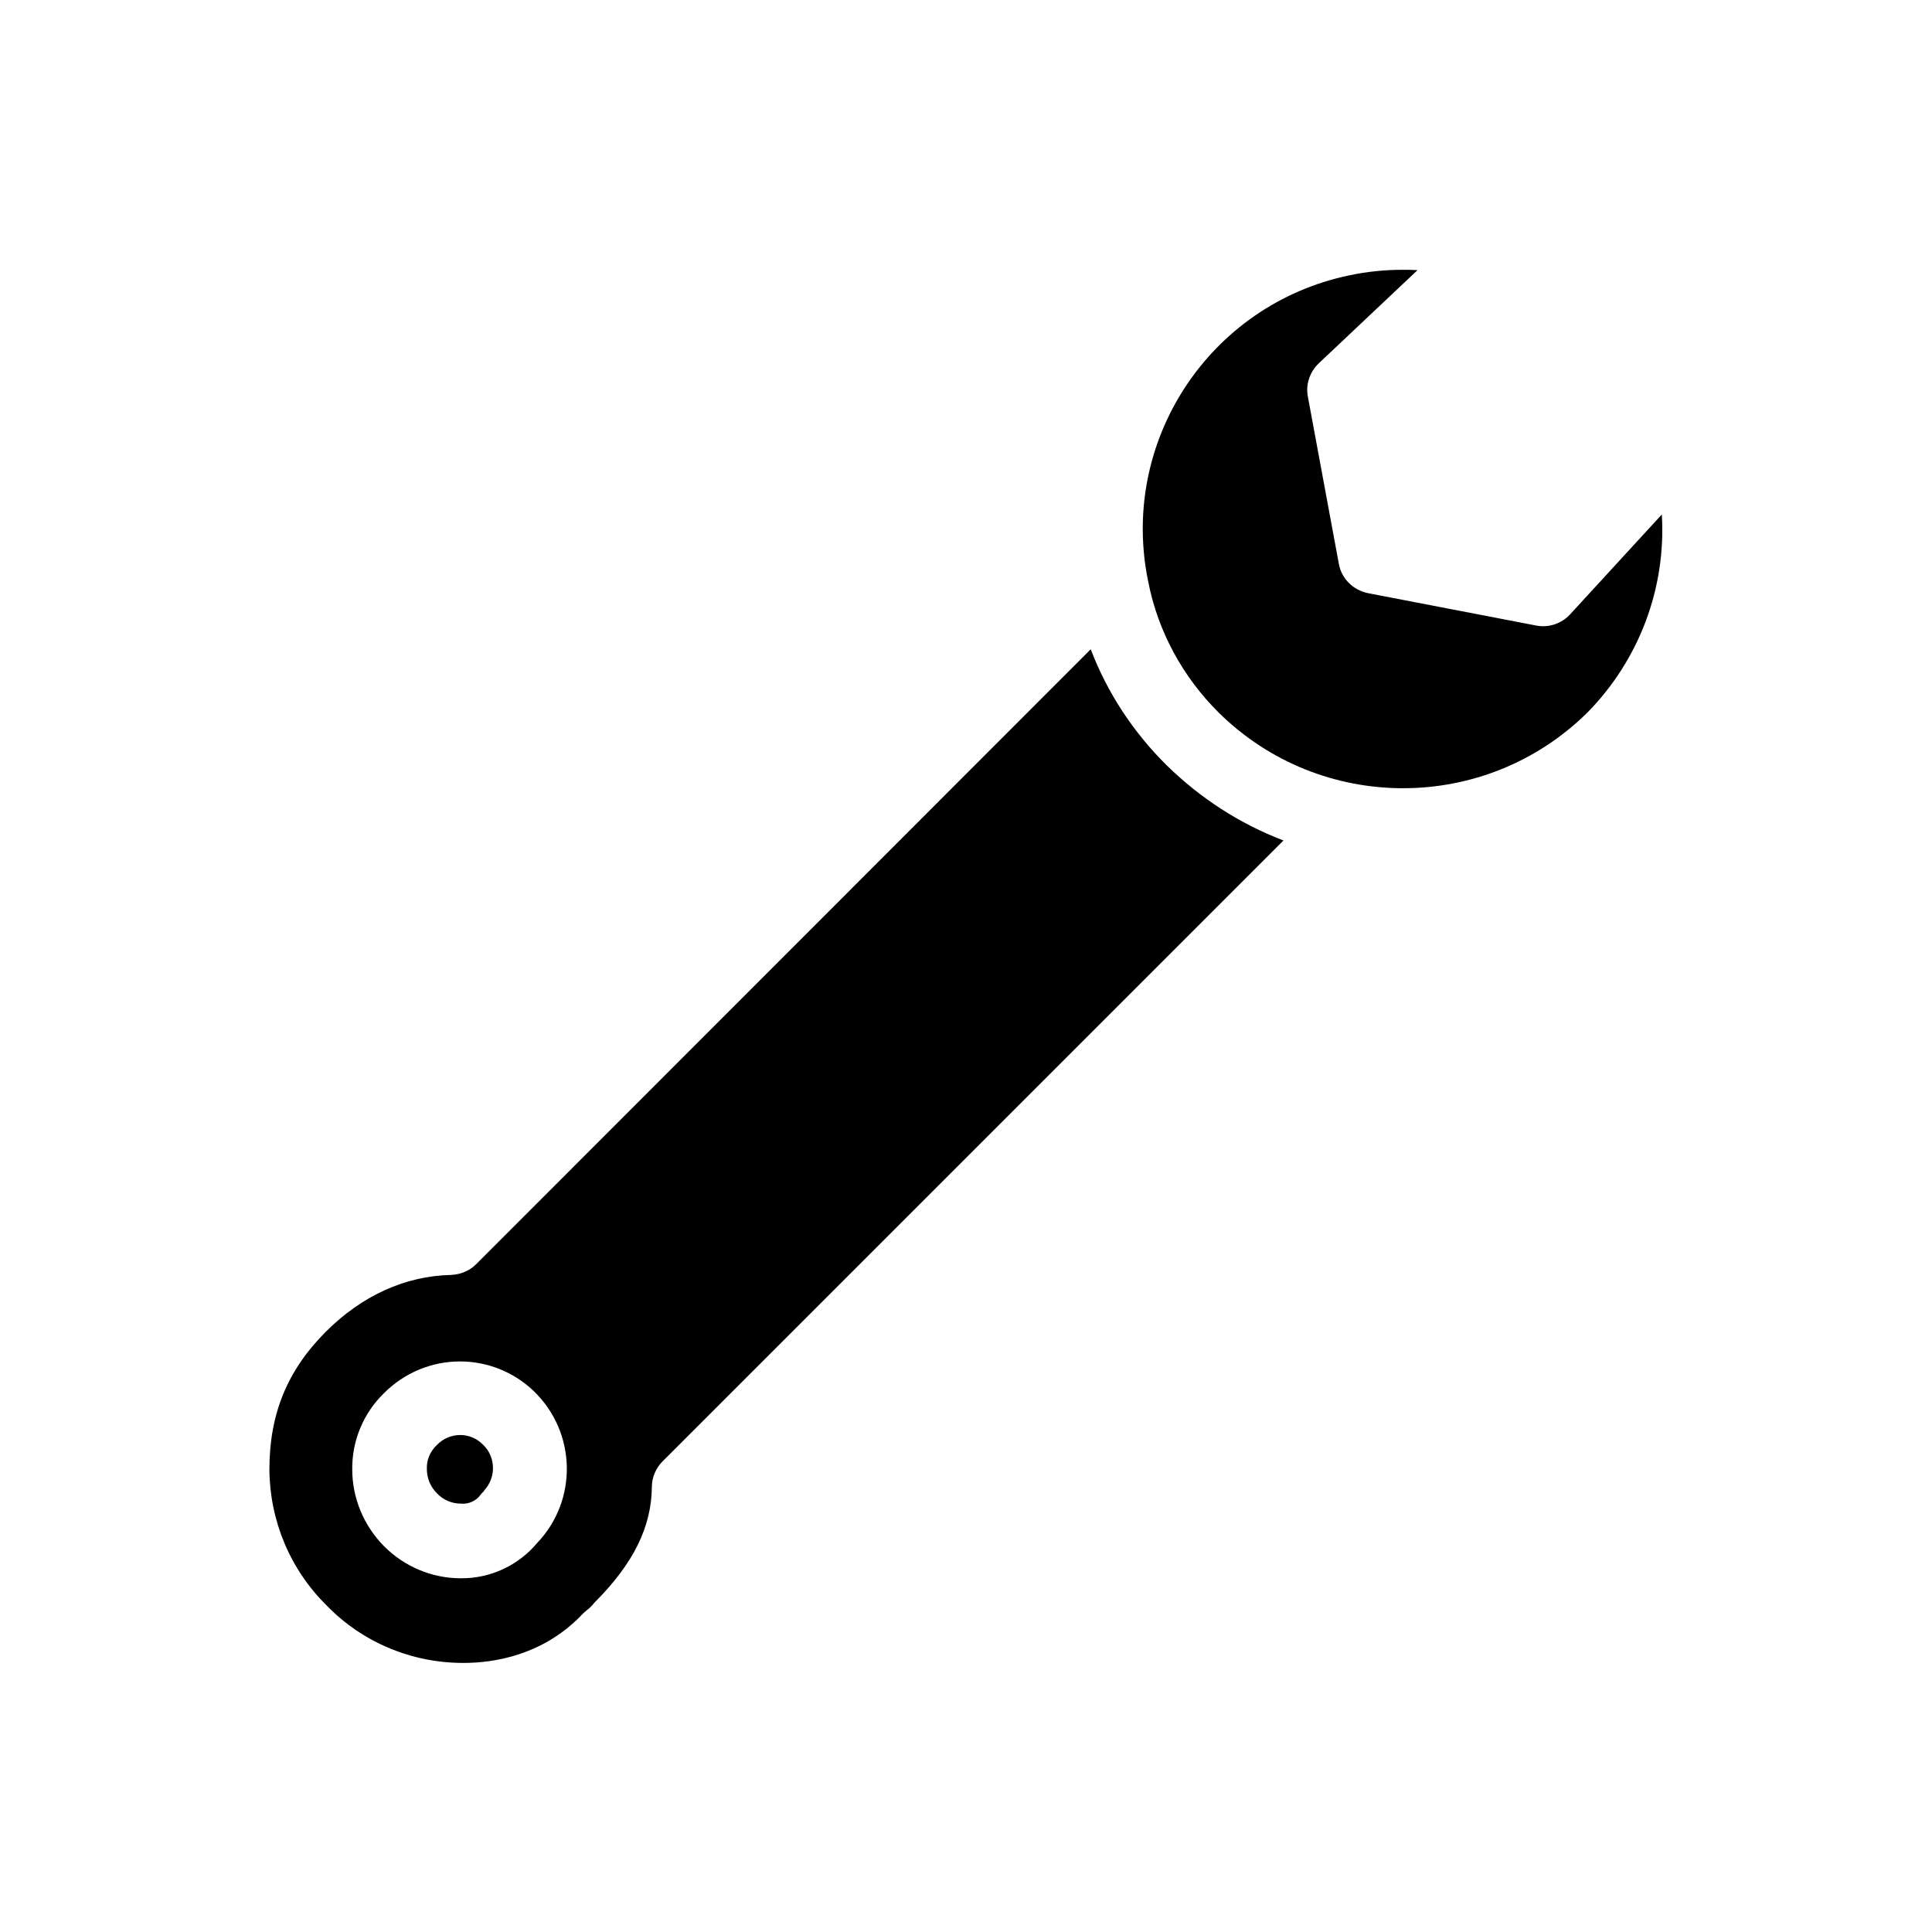
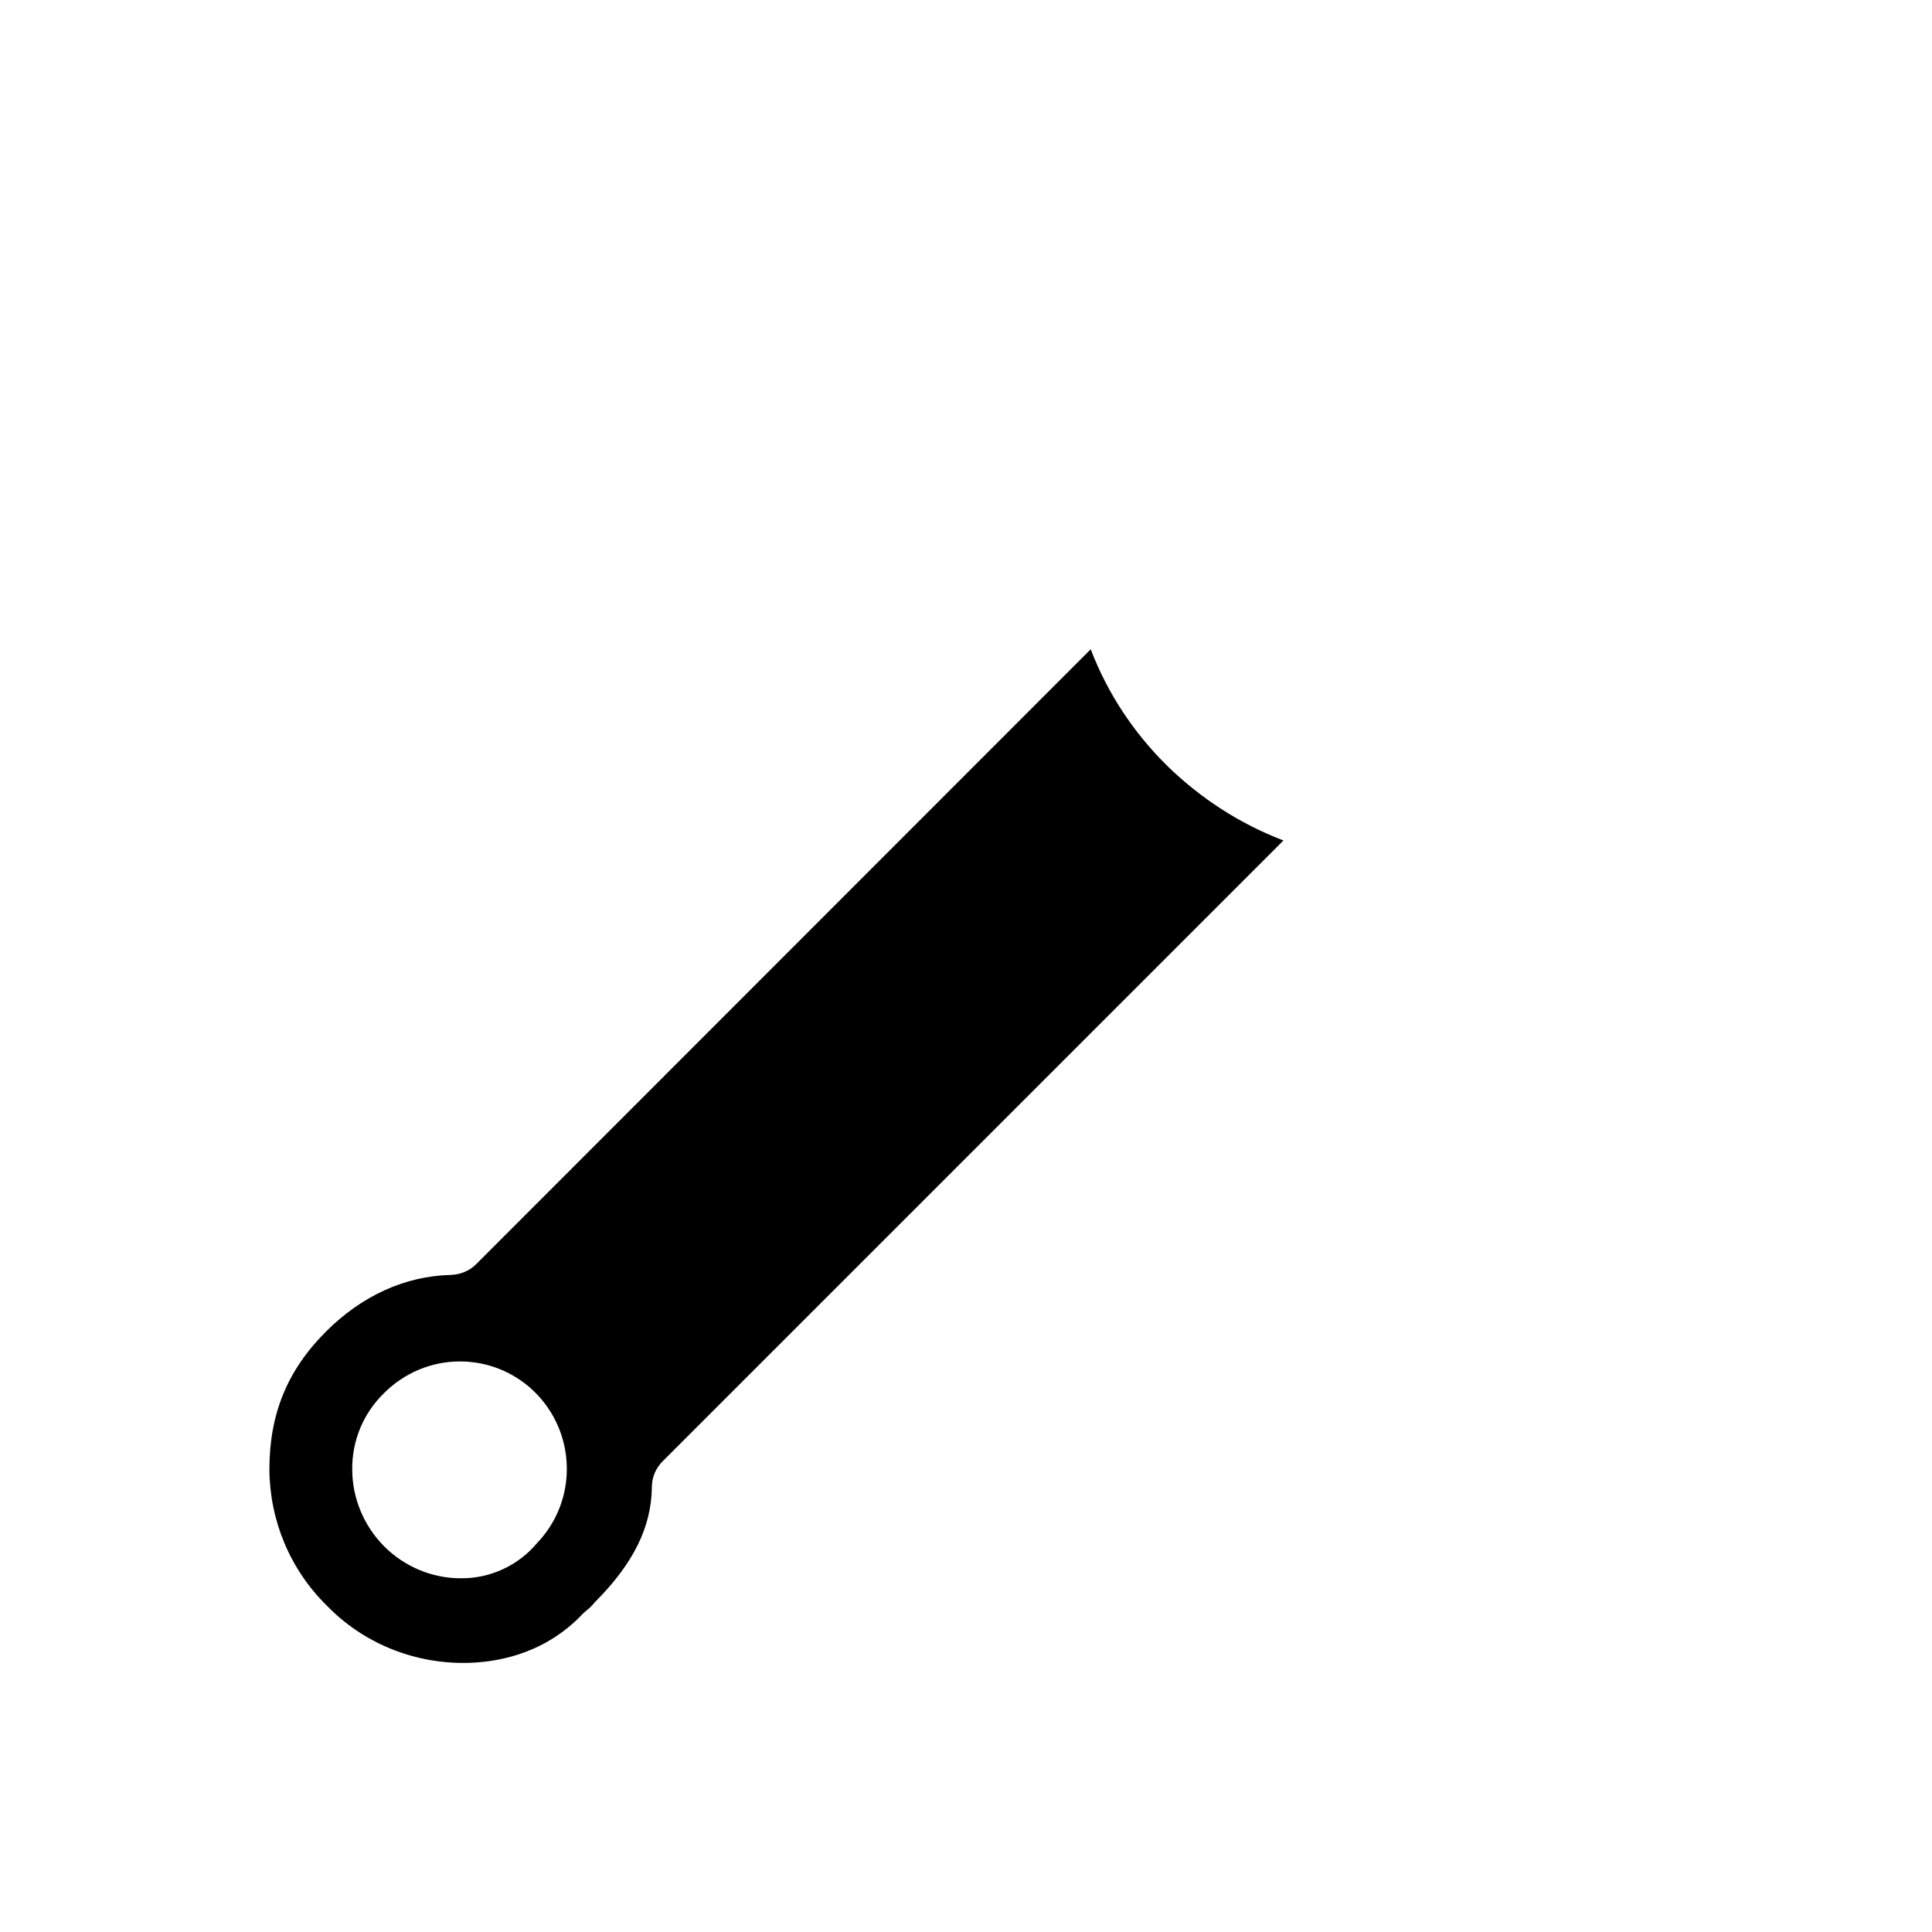
<svg xmlns="http://www.w3.org/2000/svg" fill="#000000" width="800px" height="800px" version="1.1" viewBox="144 144 512 512">
  <g>
    <path d="m433.06 316.06-162.86 162.95c-1.77 1.77-4.133 2.754-6.691 2.856-12.203 0.297-23.617 5.512-33.16 15.055-10.234 10.234-14.957 21.844-14.957 36.508 0.098 13.578 5.512 26.566 15.254 36.113 9.445 9.742 22.535 15.152 36.113 15.152 8.562 0 20.859-2.164 30.898-12.203 0.688-0.789 1.379-1.379 1.969-1.871 0.59-0.395 0.984-0.887 1.477-1.379 0.195-0.297 0.492-0.59 0.789-0.887 9.938-10.035 14.762-19.68 14.859-30.309 0-2.559 1.082-5.019 2.856-6.789l164.52-164.52c-11.609-4.43-22.043-11.219-30.898-19.875-8.859-8.758-15.75-19.188-20.176-30.801zm-146.71 236.85c-5.019 6.004-12.496 9.445-20.27 9.348-7.578 0-14.859-3.051-20.27-8.461l-0.098-0.098c-5.312-5.41-8.363-12.695-8.363-20.27-0.098-7.578 2.953-14.957 8.461-20.27 5.312-5.312 12.496-8.363 20.074-8.363 7.379 0 14.367 2.856 19.582 7.871 11.312 10.918 11.707 28.926 0.883 40.242z" />
-     <path d="m584.4 280.34-24.305 26.469c-2.262 2.461-5.707 3.641-9.055 2.953l-44.477-8.562c-3.938-0.789-7.086-3.836-7.773-7.871l-8.168-44.082c-0.688-3.344 0.492-6.691 2.856-8.953l26.176-24.699c-1.379-0.098-2.656-0.098-3.938-0.098-4.723 0-9.543 0.492-14.168 1.477-37.195 7.773-61.008 44.184-53.234 81.277 2.559 13.086 9.152 25.191 18.695 34.637 27.059 26.668 70.555 26.668 97.613 0 13.773-13.973 20.957-33.062 19.777-52.547z" />
-     <path d="m271.88 526.74c-3.344-3.344-8.758-3.246-12.102 0.195-1.77 1.672-2.754 3.938-2.656 6.394 0 2.461 0.984 4.723 2.656 6.394 1.672 1.77 3.938 2.754 6.394 2.754 1.969 0.195 3.938-0.688 5.117-2.262 0.195-0.297 0.492-0.59 0.789-0.887 0.098-0.098 0.195-0.098 0.195-0.297 3.246-3.445 3.148-8.855-0.195-12.102-0.102-0.094-0.102-0.094-0.199-0.191z" />
  </g>
</svg>